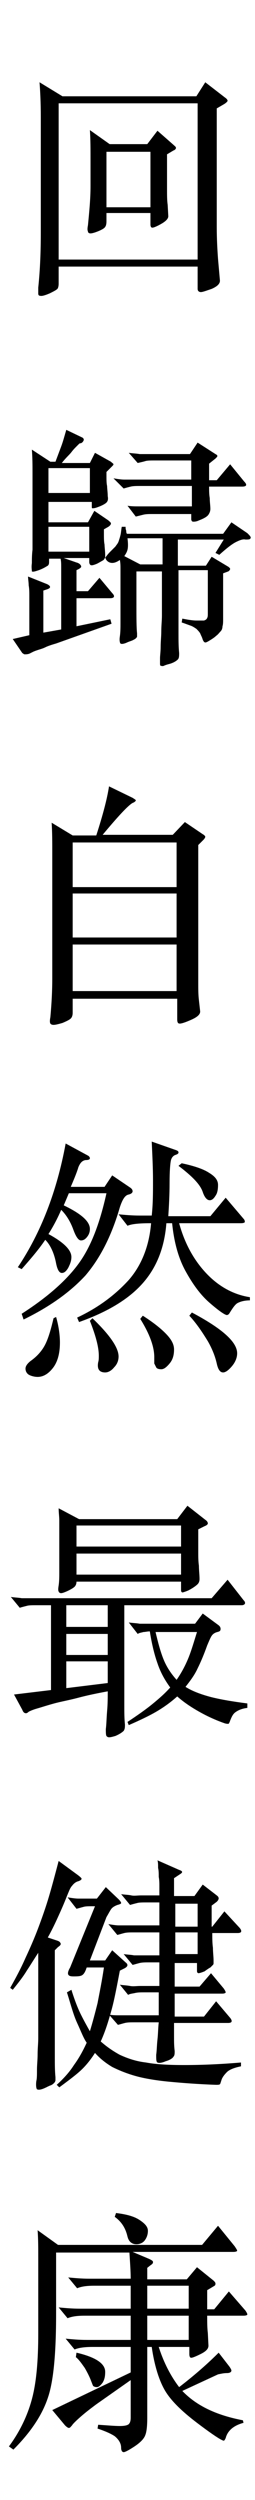
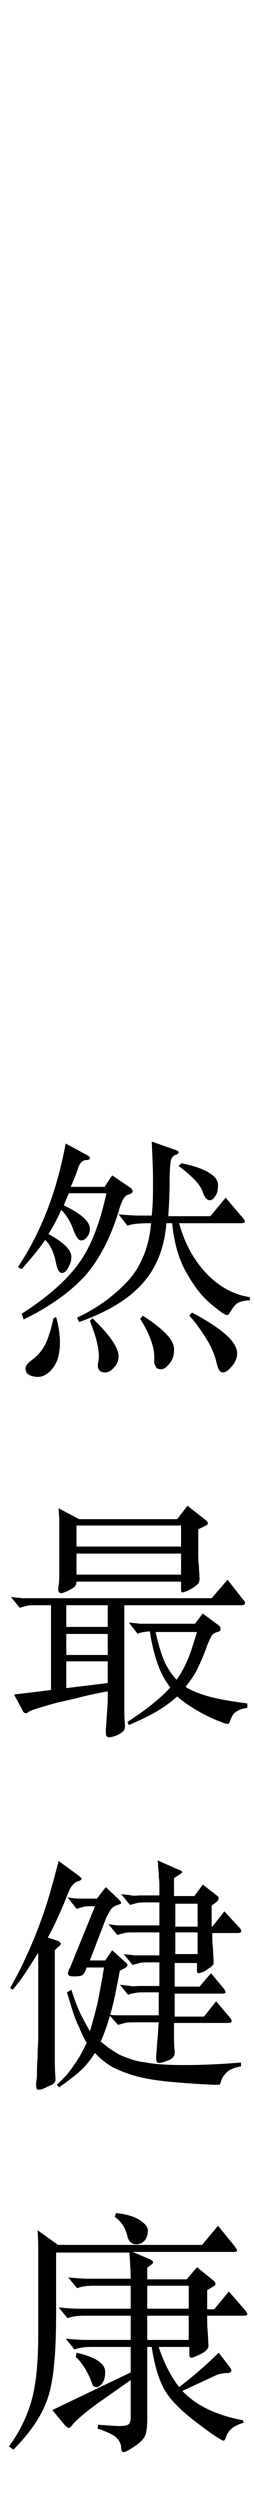
<svg xmlns="http://www.w3.org/2000/svg" version="1.1" id="圖層_1" x="0px" y="0px" viewBox="0 0 40 392" style="enable-background:new 0 0 40 392;" xml:space="preserve">
  <style type="text/css">
	.st0{enable-background:new    ;}
</style>
  <g class="st0">
-     <path d="M9.8,15.1h21l1.4-2.2l3.1,2.4c0.3,0.2,0.4,0.4,0.4,0.5s-0.2,0.3-0.5,0.5L34,17v18.6c0,1.9,0.1,3.6,0.2,5l0.3,3.4   c0,0.5-0.4,0.9-1.3,1.3c-0.9,0.3-1.4,0.5-1.7,0.5S31,45.6,31,45.3v-3.5H9.2v2.7c0,0.4-0.1,0.7-0.2,0.8c-0.2,0.2-0.6,0.4-1.2,0.7   c-0.7,0.3-1.1,0.4-1.3,0.4C6.1,46.4,6,46.3,6,46s0-0.6,0-0.9c0.3-2.9,0.4-5.7,0.4-8.7v-18c0-2.4-0.1-4.2-0.2-5.5L9.8,15.1z    M31,40.7V16.2H9.2v24.5H31z M17.2,22.6h5.9l1.6-2.1l2.5,2.2c0.2,0.2,0.4,0.3,0.4,0.5c0,0.1-0.1,0.3-0.4,0.4l-1,0.6v5.5   c0,0.9,0,1.7,0.1,2.4l0.1,1.8c0,0.4-0.4,0.8-1.1,1.2c-0.7,0.4-1.2,0.6-1.4,0.6s-0.3-0.2-0.3-0.5v-1.8h-6.9v1.3c0,0.5-0.1,0.8-0.3,1   c-0.2,0.2-0.6,0.4-1.1,0.6c-0.5,0.2-0.9,0.3-1.1,0.3c-0.2,0-0.4-0.1-0.4-0.3c-0.1-0.2-0.1-0.5,0-1c0.2-2.1,0.4-4.1,0.4-6.1v-4.1   c0-1.7,0-3.3-0.1-4.7L17.2,22.6z M23.6,32.5v-8.7h-6.9v8.7H23.6z" />
-   </g>
+     </g>
  <g class="st0">
-     <path d="M38.8,83.6c0.4,0.4,0.6,0.6,0.5,0.8c-0.1,0.2-0.3,0.2-0.8,0.2c-0.4-0.1-0.9,0.1-1.5,0.4s-1.5,1-2.6,2l-0.6-0.3l1.3-2.1   h-7.2v4.1h4.4l0.9-1.4l2.5,1.5c0.2,0.1,0.4,0.3,0.4,0.4c0,0.1-0.1,0.3-0.3,0.4L35,89.9V97c0,0.5,0,0.9-0.1,1.2   c0,0.3-0.1,0.6-0.3,0.8s-0.4,0.5-0.7,0.7c-0.3,0.3-0.8,0.6-1.3,0.9c-0.2,0.1-0.4,0.2-0.5,0.1c-0.1,0-0.2-0.2-0.3-0.4   c-0.1-0.4-0.3-0.7-0.4-1c-0.2-0.3-0.4-0.5-0.6-0.7c-0.3-0.2-0.6-0.4-0.9-0.5s-0.8-0.3-1.4-0.5l0.1-0.6c1,0.2,1.7,0.3,2.2,0.3   s0.9,0,1.2,0c0.3-0.1,0.4-0.2,0.5-0.4c0.1-0.2,0.1-0.4,0.1-0.8v-6.7h-4.6v5.7c0,1.7,0,3,0,4.2c0,1.1,0,2.1,0.1,3.1   c0,0.4,0,0.8-0.2,1c-0.2,0.2-0.6,0.5-1.3,0.7c-0.4,0.1-0.7,0.2-0.9,0.3s-0.4,0-0.5,0c-0.1-0.1-0.1-0.2-0.1-0.4c0-0.2,0-0.5,0-0.8   c0-0.4,0.1-1,0.1-1.8c0-0.8,0.1-1.6,0.1-2.4c0-0.9,0.1-1.7,0.1-2.5c0-0.8,0-1.5,0-2v-4.9h-4v5c0,2.3,0,3.8,0.1,4.7   c0,0.2,0,0.3,0,0.5c0,0.1-0.1,0.2-0.2,0.3c-0.1,0.1-0.3,0.2-0.5,0.3c-0.2,0.1-0.6,0.2-1,0.4c-0.5,0.2-0.8,0.2-0.9,0.1   c-0.1-0.1-0.2-0.5-0.1-1.1c0.1-0.7,0.1-1.4,0.1-2.2c0-0.8,0-1.8,0-3.1v-4c0-0.4,0-0.8,0-1.3c0-0.5,0-0.9-0.1-1.4   c-0.7,0.5-1.3,0.6-1.8,0.3c-0.3-0.2-0.4-0.4-0.5-0.7c-0.1,0.2-0.2,0.4-0.4,0.5c-0.2,0.1-0.5,0.3-0.9,0.5c-0.5,0.2-0.8,0.3-1,0.2   c-0.1-0.1-0.2-0.2-0.2-0.5v-0.6h-4l2,0.7c0.4,0.1,0.6,0.3,0.7,0.5c0.1,0.2,0,0.3-0.3,0.5L12,89.4v3.3h1.8l1.8-2.1l2,2.4   c0.5,0.5,0.3,0.8-0.3,0.8H12v4.4l5.3-1.1l0.2,0.7l-8.7,3.1c-0.7,0.2-1.3,0.4-1.7,0.6c-0.4,0.2-0.8,0.3-1.1,0.4   c-0.3,0.1-0.6,0.2-0.8,0.3c-0.2,0.1-0.4,0.2-0.6,0.3c-0.3,0.1-0.5,0.1-0.7,0.1s-0.2-0.1-0.4-0.2l-1.5-2.2l2.6-0.6v-3.1   c0-0.5,0-1,0-1.5c0-0.5,0-1.1,0-1.6c0-0.5,0-1.1-0.1-1.6c0-0.5-0.1-1-0.1-1.4l3,1.2c0.6,0.3,0.6,0.6,0,0.8l-0.6,0.2v6.6l2.8-0.5   v-4.8c0-0.4,0-0.9,0-1.5c0-0.6,0-1.1,0-1.7c0-0.6,0-1.1,0-1.7c0-0.6,0-1-0.1-1.4H7.7c0,0.1,0,0.1,0,0.2c0,0.1,0,0.1,0,0.2   c0,0.3,0,0.5-0.2,0.7c-0.2,0.1-0.6,0.4-1.4,0.7c-0.6,0.2-0.9,0.3-1.1,0.2C5,89.3,4.9,89,5,88.3C5,87.7,5,87,5.1,86.2   c0-0.8,0-1.8,0-3.1v-9c0-1.1,0-2.3-0.1-3.6l2.9,1.9h0.8c0.3-0.8,0.6-1.6,0.9-2.4c0.3-0.8,0.5-1.6,0.8-2.6l2.5,1.2   c0.2,0.1,0.3,0.3,0.2,0.5c-0.1,0.2-0.2,0.3-0.4,0.4c-0.1,0-0.2,0-0.3,0.1c-0.1,0.1-0.2,0.2-0.4,0.4c-0.2,0.2-0.5,0.5-0.8,0.9   s-0.9,0.9-1.5,1.7h4.4l0.8-1.6l2.5,1.4c0.2,0.2,0.4,0.3,0.4,0.4c0,0.1-0.1,0.2-0.3,0.4l-0.8,0.8v0.6c0,0.6,0,1.2,0.1,1.6   c0,0.4,0.1,1,0.1,1.6c0.1,0.5,0,0.8-0.2,1c-0.2,0.2-0.7,0.5-1.6,0.8c-0.3,0.1-0.5,0.1-0.6,0.1c-0.1,0-0.1-0.1-0.1-0.3v-0.7H7.6v3.2   h6.2l1-1.8l2.2,1.5c0.2,0.2,0.4,0.3,0.4,0.5c0,0.1-0.1,0.3-0.4,0.5l-0.7,0.4v0.7c0,0.7,0,1.2,0.1,1.7c0,0.4,0.1,1,0.1,1.7   c0,0.1,0,0.2,0,0.2c0,0.1,0,0.1,0,0.2c0.1-0.2,0.4-0.6,0.8-1c0.3-0.3,0.6-0.6,0.8-0.8c0.2-0.3,0.4-0.5,0.5-0.8   c0.1-0.3,0.2-0.6,0.3-1c0.1-0.4,0.1-0.8,0.2-1.3h0.6c0,0.2,0,0.4,0.1,0.6c0,0.2,0,0.3,0.1,0.5H35l1.3-1.8L38.8,83.6z M14.2,73.4   H7.6v3.9h6.5V73.4z M14.1,82.6H7.6v0.5c0,0.7,0,1.3,0,1.9c0,0.5,0,1,0,1.5h6.4V82.6z M38.3,75.5c0.5,0.5,0.4,0.8-0.3,0.8h-5.2   c0,0.6,0,1.2,0.1,1.8c0,0.6,0.1,1.2,0.1,1.7c0,0.3-0.1,0.6-0.3,0.9c-0.2,0.3-0.7,0.6-1.5,0.9c-0.4,0.2-0.7,0.2-0.9,0.2   s-0.3-0.2-0.3-0.4v-0.8h-6c-0.6,0-1.1,0-1.5,0.1s-0.8,0.2-1.2,0.3L20,79.3c0.6,0.1,1.2,0.1,1.7,0.1c0.5,0,1,0,1.6,0h6.8v-3.2h-8   c-0.7,0-1.2,0-1.6,0.1c-0.4,0.1-0.8,0.2-1.1,0.3L17.8,75c0.6,0.1,1.2,0.2,1.7,0.2c0.5,0,1,0,1.6,0h8.9v-3h-5.7   c-0.6,0-1.2,0-1.5,0.1s-0.8,0.2-1.2,0.3L20.2,71c0.6,0.1,1.2,0.1,1.7,0.2c0.5,0,1.1,0,1.6,0h6.3l1.2-1.8l2.8,1.8   c0.2,0.1,0.3,0.2,0.3,0.3c0,0.1-0.1,0.2-0.3,0.4l-1,0.8v2.6H34l2.1-2.5L38.3,75.5z M25.4,84.4h-5.4c0.1,0.8,0.1,1.4,0,1.8   c-0.1,0.4-0.3,0.7-0.5,1l2.5,1.3h3.5V84.4z" />
-   </g>
+     </g>
  <g class="st0">
-     <path d="M11.4,131h3.7c1-3.1,1.7-5.7,2-7.7l3.7,1.8c0.3,0.2,0.5,0.3,0.5,0.4c0,0.1-0.2,0.3-0.5,0.4c-0.7,0.4-2.2,2-4.7,5h11l1.9-2   l2.8,1.9c0.2,0.1,0.4,0.3,0.4,0.4c0,0.1-0.1,0.3-0.3,0.5l-0.8,0.8v21.6c0,1,0,1.9,0.1,2.7l0.2,1.8c0,0.5-0.5,0.9-1.4,1.3   c-0.9,0.4-1.5,0.6-1.8,0.6c-0.3,0-0.4-0.2-0.4-0.7v-3.2H11.4v2.2c0,0.4-0.1,0.7-0.3,0.9c-0.2,0.2-0.6,0.4-1.3,0.7   c-0.7,0.2-1.1,0.3-1.4,0.3c-0.3,0-0.4-0.1-0.5-0.2c-0.1-0.2-0.1-0.5,0-1c0.2-2.2,0.3-4.2,0.3-6.1v-19.6c0-1.7,0-3.3-0.1-4.8   L11.4,131z M27.7,139.1v-7H11.4v7H27.7z M27.7,147v-6.9H11.4v6.9H27.7z M27.7,155.4v-7.3H11.4v7.3H27.7z" />
-   </g>
+     </g>
  <g class="st0">
    <path d="M9.6,189.7c-0.6,1.4-1.3,2.7-2,3.8c2.4,1.3,3.6,2.5,3.6,3.6c0,0.6-0.2,1.1-0.5,1.7c-0.3,0.5-0.6,0.8-1,0.8   c-0.4,0-0.7-0.5-0.9-1.5c-0.3-1.6-0.9-2.9-1.7-3.7c-1,1.5-2.3,3-3.7,4.6l-0.6-0.3c3.6-5.4,6.1-11.8,7.5-19.4l3.5,1.9   c0.2,0.1,0.3,0.3,0.3,0.4c0,0.2-0.2,0.3-0.7,0.3c-0.5,0.1-0.8,0.4-1.1,1.1c-0.2,0.7-0.6,1.7-1.2,3.1h5.3l1.2-1.8l2.8,1.9   c0.3,0.2,0.4,0.4,0.4,0.6s-0.2,0.4-0.6,0.5c-0.6,0.1-1,0.8-1.4,2c-1.3,4.5-3.1,8-5.4,10.7c-2.4,2.6-5.6,4.9-9.7,6.9L3.4,206   c4.2-2.7,7.2-5.4,9.1-8.1c1.9-2.7,3.2-6.3,4.2-10.8h-5.9L10,189c2.7,1.3,4.1,2.5,4.1,3.7c0,0.4-0.1,0.8-0.4,1.2   c-0.3,0.4-0.6,0.6-1,0.6c-0.4,0-0.8-0.6-1.2-1.7S10.5,190.6,9.6,189.7z M8.8,206.5c0.4,1.4,0.6,2.8,0.6,4c0,1.8-0.4,3.1-1.1,4   s-1.5,1.4-2.4,1.4c-0.4,0-0.9-0.1-1.3-0.3c-0.4-0.2-0.6-0.6-0.6-1s0.3-0.8,0.8-1.2c1-0.7,1.8-1.6,2.3-2.6c0.5-1,0.9-2.4,1.3-4.1   L8.8,206.5z M26.4,190.7H33l2.4-2.9l2.8,3.3c0.2,0.2,0.2,0.4,0.2,0.5s-0.2,0.2-0.6,0.2h-9.7c0.9,3.3,2.4,5.9,4.3,7.9   c1.9,2,4.2,3.3,6.8,3.7l0,0.5c-0.9,0-1.5,0.2-1.9,0.4c-0.4,0.2-0.8,0.8-1.3,1.6c-0.1,0.2-0.3,0.3-0.4,0.3c-0.3,0-1.2-0.6-2.7-1.9   c-1.5-1.3-2.7-3-3.8-5c-1.1-2-1.8-4.5-2.1-7.5h-0.9c-0.3,3.8-1.5,6.9-3.7,9.4c-2.2,2.5-5.5,4.5-10,6.1l-0.3-0.7   c3.4-1.6,6-3.6,8.1-5.9c2-2.3,3.2-5.3,3.5-8.9c-1.8,0-3,0.1-3.7,0.4l-1.4-1.8c1,0.1,2.1,0.2,3.3,0.2h1.9c0.2-1.8,0.2-3.6,0.2-5.5   c0-1.9-0.1-3.9-0.2-6.1l3.7,1.3c0.3,0.1,0.5,0.2,0.5,0.4s-0.2,0.3-0.5,0.4s-0.6,0.4-0.7,0.9c-0.1,0.5-0.2,1.6-0.2,3.5   C26.6,187.4,26.5,189.1,26.4,190.7z M14.5,206.7c2.7,2.6,4.1,4.6,4.1,6c0,0.6-0.2,1.2-0.7,1.7c-0.4,0.5-0.9,0.8-1.4,0.8   c-0.9,0-1.3-0.5-1.1-1.6c0.1-0.3,0.1-0.7,0.1-1c0-1.4-0.5-3.2-1.4-5.5L14.5,206.7z M22.4,206.3c1.4,0.9,2.6,1.8,3.5,2.7   c0.9,0.9,1.4,1.7,1.4,2.6s-0.2,1.6-0.7,2.2c-0.5,0.6-0.9,0.9-1.3,0.9c-0.4,0-0.7-0.1-0.8-0.3s-0.2-0.4-0.3-0.6c0-0.2,0-0.5,0-1   c0-1.6-0.7-3.6-2.2-6L22.4,206.3z M28.5,182.4c1.9,0.4,3.4,0.9,4.3,1.5c1,0.6,1.4,1.2,1.4,1.9c0,0.7-0.1,1.3-0.4,1.7   c-0.3,0.5-0.6,0.7-0.9,0.7c-0.4,0-0.8-0.4-1.1-1.3c-0.4-1.2-1.7-2.5-3.8-4.1L28.5,182.4z M30.1,205.8c4.7,2.5,7.1,4.6,7.1,6.4   c0,0.7-0.3,1.4-0.8,2s-1,1-1.4,1c-0.5,0-0.8-0.5-1-1.4s-0.6-2.1-1.4-3.5c-0.8-1.3-1.7-2.7-2.9-4L30.1,205.8z" />
  </g>
  <g class="st0">
    <path d="M38.2,250.9c0.2,0.2,0.3,0.4,0.2,0.6c-0.1,0.1-0.2,0.2-0.5,0.2H19.5v12.6c0,0.9,0,2,0,3.1c0,1.1,0,2.1,0.1,3   c0,0.4,0,0.7-0.2,1c-0.2,0.2-0.6,0.5-1.3,0.8c-0.7,0.2-1.1,0.3-1.3,0.1c-0.2-0.1-0.2-0.5-0.2-1.2c0.1-0.7,0.1-1.6,0.2-2.8   c0.1-1.1,0.1-2.2,0.1-3.1c-1.6,0.3-3.1,0.6-4.6,1s-2.7,0.6-3.8,0.9c-1.1,0.3-2,0.6-2.7,0.8c-0.7,0.2-1.1,0.4-1.3,0.5   c-0.2,0.2-0.4,0.3-0.6,0.2c-0.1,0-0.3-0.2-0.4-0.5l-1.3-2.4L8,265v-13.3H5.7c-0.6,0-1.2,0-1.5,0.1c-0.4,0.1-0.8,0.2-1.1,0.3   l-1.4-1.7c0.6,0.1,1.2,0.1,1.7,0.2c0.5,0,1,0,1.6,0h28.2l2.5-2.9L38.2,250.9z M32.2,238.3c0.3,0.2,0.4,0.4,0.4,0.6   c0,0.1-0.2,0.3-0.5,0.4l-1,0.5v3.6c0,0.7,0,1.4,0.1,2.1c0,0.7,0.1,1.4,0.1,2.1c0,0.3-0.1,0.6-0.3,0.8c-0.2,0.2-0.7,0.6-1.5,1   c-0.5,0.2-0.8,0.3-0.9,0.3c-0.2-0.1-0.2-0.2-0.2-0.5V248H12c0,0.3-0.1,0.6-0.3,0.8c-0.2,0.2-0.7,0.5-1.4,0.8   c-0.5,0.2-0.8,0.3-1,0.1s-0.2-0.5-0.1-1.1c0.1-0.7,0.1-1.4,0.1-2.2c0-0.8,0-1.8,0-3.1v-3.2c0-0.5,0-1.1,0-1.7   c0-0.6-0.1-1.2-0.1-1.9l3.2,1.7h15.4l1.6-2.1L32.2,238.3z M16.9,251.7h-6.5v3.4h6.5V251.7z M16.9,256.2h-6.5v3.3h6.5V256.2z    M16.9,260.5h-6.5v4.2l6.5-0.8V260.5z M28.4,239.2H12v3.3h16.4V239.2z M28.4,243.6H12v3.3h16.4V243.6z M38.8,267.8   c-0.9,0.1-1.5,0.4-1.9,0.7c-0.4,0.3-0.6,0.8-0.8,1.3c-0.1,0.3-0.2,0.5-0.3,0.5c-0.1,0-0.3,0-0.6-0.1c-1.7-0.6-3.1-1.3-4.3-2   c-1.2-0.7-2.2-1.4-3.1-2.2c-1,0.9-2.1,1.7-3.3,2.4c-1.2,0.7-2.7,1.4-4.3,2.1L20,270c1.5-1,2.8-1.9,3.9-2.8c1.1-0.9,2-1.7,2.8-2.6   c-0.8-1.1-1.5-2.3-2-3.8c-0.5-1.4-0.9-3.1-1.2-5c-0.4,0-0.7,0.1-1,0.1c-0.3,0.1-0.6,0.1-0.9,0.3l-1.4-1.8c0.6,0.1,1.2,0.1,1.7,0.2   c0.5,0,1,0,1.6,0h7.1l1.2-1.6l2.3,1.7c0.3,0.2,0.5,0.4,0.5,0.7s-0.1,0.4-0.5,0.5c-0.4,0.1-0.7,0.3-0.9,0.6s-0.4,0.8-0.7,1.5   c-0.5,1.4-1,2.6-1.5,3.6c-0.5,1.1-1.2,2-1.9,2.9c1.1,0.7,2.5,1.2,4,1.6c1.6,0.4,3.4,0.7,5.7,1V267.8z M24.4,255.9   c0.4,1.7,0.8,3.2,1.3,4.4c0.5,1.2,1.2,2.2,2,3.1c0.7-1,1.3-2.1,1.8-3.3c0.5-1.2,0.9-2.6,1.4-4.2H24.4z" />
  </g>
  <g class="st0">
    <path d="M12.2,294c0.4,0.3,0.6,0.5,0.6,0.6c0,0.1-0.2,0.3-0.6,0.4c-0.3,0.1-0.6,0.3-0.9,0.7c-0.3,0.3-0.5,0.9-0.8,1.6   c-0.5,1.3-1,2.4-1.5,3.5s-1,2.1-1.5,3l1.5,0.5c0.3,0.1,0.4,0.2,0.5,0.4s-0.1,0.4-0.4,0.6l-0.5,0.5v12.8c0,1.6,0,2.9,0,4   c0,1.1,0,2.1,0.1,3.1c0,0.2,0,0.4,0,0.5c0,0.1-0.1,0.3-0.2,0.4c-0.1,0.1-0.3,0.3-0.6,0.4s-0.6,0.3-1.1,0.5c-0.5,0.2-0.8,0.2-1,0.1   c-0.1-0.1-0.2-0.6-0.1-1.3c0.1-0.4,0.1-1,0.1-1.8c0-0.7,0.1-1.5,0.1-2.4s0.1-1.7,0.1-2.5c0-0.8,0-1.5,0-2v-11.4   c-0.6,0.9-1.2,1.9-1.8,2.8C3.6,310,2.8,311,2,312l-0.4-0.3c0.9-1.6,1.7-3.1,2.4-4.7c0.7-1.5,1.4-3.1,2-4.7c0.6-1.6,1.2-3.3,1.7-5   c0.5-1.7,1-3.6,1.5-5.5L12.2,294z M14.9,298.9h-0.4c-0.6,0-1.1,0-1.4,0.1c-0.4,0.1-0.7,0.2-1.1,0.3l-1.4-1.8   c0.6,0.1,1.2,0.2,1.7,0.2c0.5,0,1,0,1.5,0h1.4l1.4-1.8l2,1.9c0.3,0.3,0.4,0.5,0.4,0.6c0,0.1-0.2,0.2-0.6,0.3   c-0.5,0.2-0.8,0.4-1,0.7s-0.4,0.7-0.7,1.2l-2.6,6.8h2.4l1.1-1.6l2.1,1.9c0.4,0.3,0.4,0.6-0.1,0.9l-0.8,0.4   c-0.5,2.6-0.9,4.8-1.4,6.5c-0.5,1.8-1,3.3-1.6,4.6c0.9,0.8,1.9,1.5,3,2.1c1.1,0.5,2.4,1,4.1,1.2c1.6,0.3,3.6,0.4,6,0.4   s5.4-0.1,8.9-0.4v0.6c-1,0.2-1.8,0.5-2.2,0.9s-0.8,0.9-0.9,1.4c-0.1,0.2-0.1,0.4-0.2,0.5c-0.1,0.1-0.3,0.1-0.6,0.1   c-2.9-0.1-5.4-0.3-7.5-0.5c-2-0.2-3.8-0.5-5.2-0.9c-1.4-0.4-2.6-0.9-3.6-1.4c-1-0.6-1.9-1.3-2.7-2.2c-0.7,1.1-1.5,2.1-2.4,2.9   c-0.9,0.8-2,1.6-3.2,2.5l-0.4-0.4c1.1-1,2-2,2.7-3.1c0.8-1.1,1.4-2.2,2-3.5c-0.5-0.7-0.9-1.8-1.5-3.1s-1-2.9-1.6-4.8l0.7-0.4   c0.5,1.6,1,2.9,1.5,3.9c0.5,1,1,1.9,1.4,2.6c0.4-1.3,0.8-2.8,1.2-4.4c0.3-1.6,0.7-3.5,1-5.6h-2.7c-0.2,0.6-0.4,1-0.7,1.2   c-0.3,0.2-0.8,0.2-1.4,0.2c-0.5,0-0.7-0.1-0.8-0.3c-0.1-0.2,0-0.6,0.3-1.1L14.9,298.9z M37.6,302.3c0.4,0.5,0.3,0.8-0.3,0.8h-4   c0,0.8,0,1.6,0.1,2.3c0,0.7,0.1,1.4,0.1,2c0,0.1,0,0.3,0,0.4c0,0.1,0,0.2-0.1,0.3s-0.2,0.2-0.4,0.4c-0.2,0.1-0.5,0.3-0.9,0.6   c-0.5,0.2-0.8,0.3-1,0.3c-0.2-0.1-0.2-0.2-0.2-0.5v-1.1h-3.5v3.7h3.9l1.8-2.1l2,2.4c0.2,0.3,0.3,0.5,0.3,0.6c0,0.1-0.2,0.2-0.5,0.2   h-7.5v3.6H32l1.9-2.4l2.2,2.6c0.4,0.5,0.3,0.8-0.3,0.8h-8.5c0,0.9,0,1.7,0,2.3c0,0.6,0,1.3,0.1,2.1c0,0.4,0,0.7-0.2,0.9   c-0.1,0.2-0.5,0.5-1.2,0.7c-0.7,0.3-1.1,0.3-1.3,0.2c-0.2-0.1-0.2-0.5-0.2-1.2c0.1-0.7,0.1-1.5,0.2-2.4c0.1-0.9,0.1-1.8,0.2-2.7   h-3.8c-0.6,0-1.1,0-1.5,0.1c-0.4,0.1-0.7,0.2-1.1,0.3l-1.4-1.6c0.6,0.1,1.2,0.1,1.6,0.1c0.5,0,1,0,1.6,0h4.6v-3.6h-2.2   c-0.6,0-1.1,0-1.5,0.1s-0.8,0.1-1.1,0.3l-1.3-1.6c0.6,0.1,1.1,0.1,1.6,0.2s1,0,1.6,0h3v-3.7h-1.6c-0.6,0-1.1,0-1.5,0.1   s-0.7,0.2-1.1,0.3l-1.4-1.7c0.6,0.1,1.2,0.1,1.6,0.2c0.5,0,1,0,1.6,0h2.4V303H21c-0.6,0-1.1,0-1.5,0.1c-0.4,0.1-0.7,0.2-1.1,0.3   l-1.4-1.7c0.6,0.1,1.2,0.2,1.6,0.2c0.5,0,1,0,1.6,0h4.8v-3.6h-2c-0.6,0-1.2,0-1.5,0.1c-0.4,0.1-0.8,0.2-1.1,0.3l-1.4-1.7   c0.6,0.1,1.2,0.1,1.6,0.2s1,0,1.5,0h2.9c0-0.4,0-0.9,0-1.4c0-0.5,0-1-0.1-1.5c0-0.5,0-1-0.1-1.4c0-0.5,0-0.9-0.1-1.2l3.4,1.5   c0.6,0.2,0.6,0.4,0.1,0.7l-0.9,0.6v2.8h3.2l1.3-1.8l2.2,1.7c0.4,0.3,0.4,0.6,0,1l-0.8,0.6v3.3h0.1l1.9-2.4L37.6,302.3z M31,298.5   h-3.5v3.6H31V298.5z M31,303h-3.5v3.4H31V303z" />
  </g>
  <g class="st0">
    <path d="M9.1,352h22.6l2.5-3l2.6,3.2c0.2,0.3,0.4,0.6,0.4,0.7s-0.2,0.2-0.6,0.2H20.8l2.6,1.1c0.4,0.2,0.6,0.3,0.6,0.5   s-0.1,0.3-0.4,0.5l-0.5,0.4v1.8h6.2l1.6-1.9l2.6,2.1c0.2,0.2,0.3,0.3,0.3,0.5s-0.1,0.3-0.3,0.4l-1,0.6v3h1.1l2.3-2.8l2.6,3   c0.2,0.3,0.3,0.5,0.3,0.6c0,0.1-0.2,0.2-0.6,0.2h-5.7c0,1,0,1.9,0.1,2.7l0.1,2c0,0.5-0.4,0.9-1.2,1.3c-0.8,0.4-1.3,0.6-1.5,0.6   c-0.2,0-0.3-0.2-0.3-0.6V368h-4.8c0.8,2.5,1.9,4.6,3.2,6.3c2.6-2,4.6-3.8,6.2-5.4l1.7,2.2c0.2,0.3,0.3,0.5,0.3,0.6   c0,0.2-0.2,0.4-0.7,0.4s-0.9,0.1-1.4,0.2l-5.6,2.6c2.2,2.3,5.3,3.8,9.5,4.6l0.1,0.4c-1.5,0.4-2.5,1.2-2.8,2.4   c-0.1,0.2-0.2,0.4-0.3,0.4c-0.3,0-1.7-0.9-4.2-2.8c-2.5-1.9-4.2-3.6-5.1-5.2c-0.9-1.6-1.6-3.9-2-6.7h-0.7v11.1   c0,1.3-0.1,2.2-0.3,2.7c-0.2,0.6-0.8,1.2-1.7,1.8c-0.9,0.6-1.5,0.9-1.7,0.9s-0.4-0.2-0.4-0.7c0-0.7-0.4-1.3-1-1.8   c-0.6-0.4-1.5-0.8-2.7-1.2l0.1-0.6c1.5,0.1,2.6,0.2,3.4,0.2c0.7,0,1.2-0.1,1.4-0.3c0.2-0.2,0.3-0.5,0.3-1v-5.9l-5.4,3.8   c-0.8,0.6-1.6,1.2-2.4,1.9c-0.8,0.7-1.3,1.2-1.4,1.4c-0.2,0.2-0.3,0.4-0.5,0.4c-0.1,0-0.3-0.1-0.6-0.4l-2-2.4l12.3-5.9V368h-6   c-1.1,0-2.1,0.1-2.8,0.4l-1.4-1.7c1,0.1,2.1,0.2,3.3,0.2h6.9v-3.8h-7.2c-1.1,0-2,0.1-2.7,0.4l-1.4-1.7c1,0.1,2.1,0.2,3.3,0.2h8   v-3.6h-5.7c-1.1,0-2,0.1-2.7,0.4l-1.4-1.7c1,0.1,2.1,0.2,3.3,0.2h6.5c0-1.2-0.1-2.5-0.2-4.1H8.8v9.6c0,6.2-0.4,10.6-1.3,13.2   c-0.9,2.7-2.7,5.4-5.4,8.1l-0.7-0.5c1.7-2.3,2.9-4.8,3.6-7.4c0.7-2.6,1-6,1-10.3v-12c0-1.4,0-2.8-0.1-4.2L9.1,352z M12,368.9   c3,0.7,4.5,1.7,4.5,3c0,0.7-0.1,1.2-0.4,1.7c-0.3,0.4-0.6,0.7-0.9,0.7c-0.3,0-0.5-0.1-0.6-0.2c-0.1-0.2-0.2-0.5-0.4-1   c-0.2-0.5-0.5-1.1-0.9-1.8c-0.5-0.7-0.9-1.3-1.4-1.7L12,368.9z M18.2,347c1.6,0.2,2.8,0.5,3.7,1.1s1.3,1.1,1.3,1.7   c0,0.6-0.2,1.1-0.5,1.5c-0.3,0.4-0.8,0.6-1.3,0.6c-0.7,0-1.2-0.4-1.4-1.2c-0.3-1.3-0.9-2.3-2-3.1L18.2,347z M29.6,362v-3.6h-6.5   v3.6H29.6z M29.6,366.9v-3.8h-6.5v3.8H29.6z" />
  </g>
</svg>